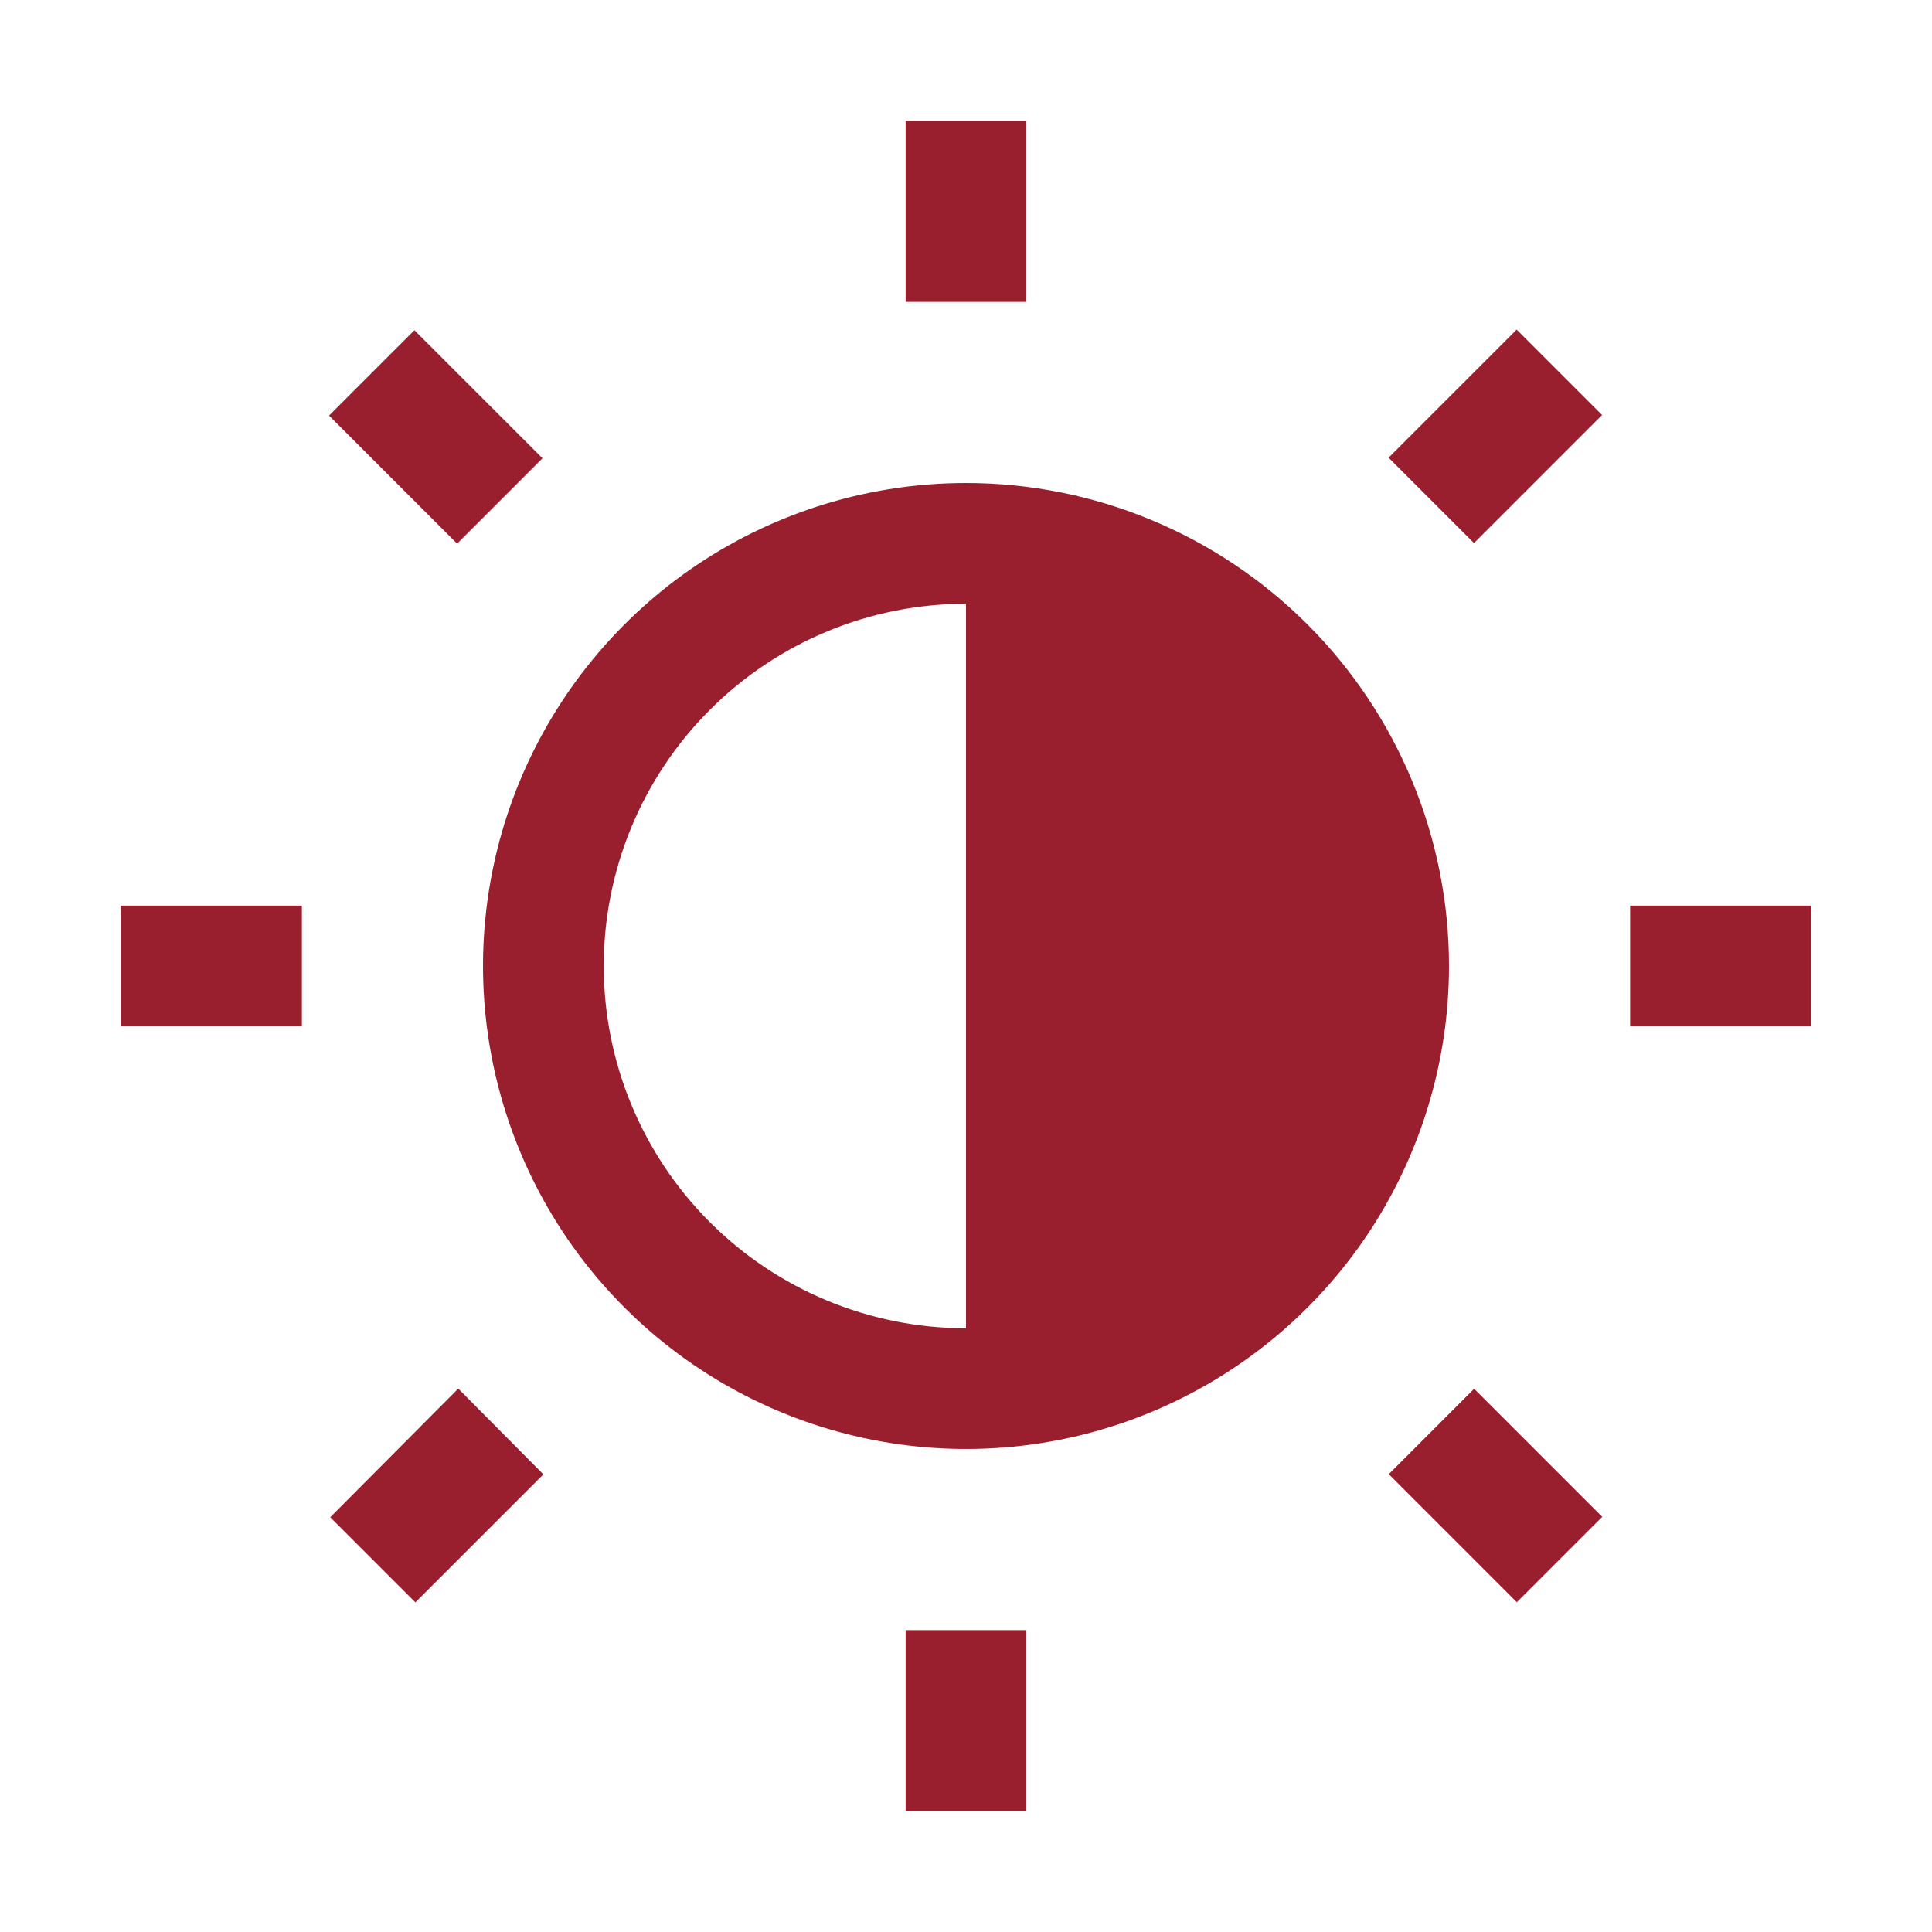
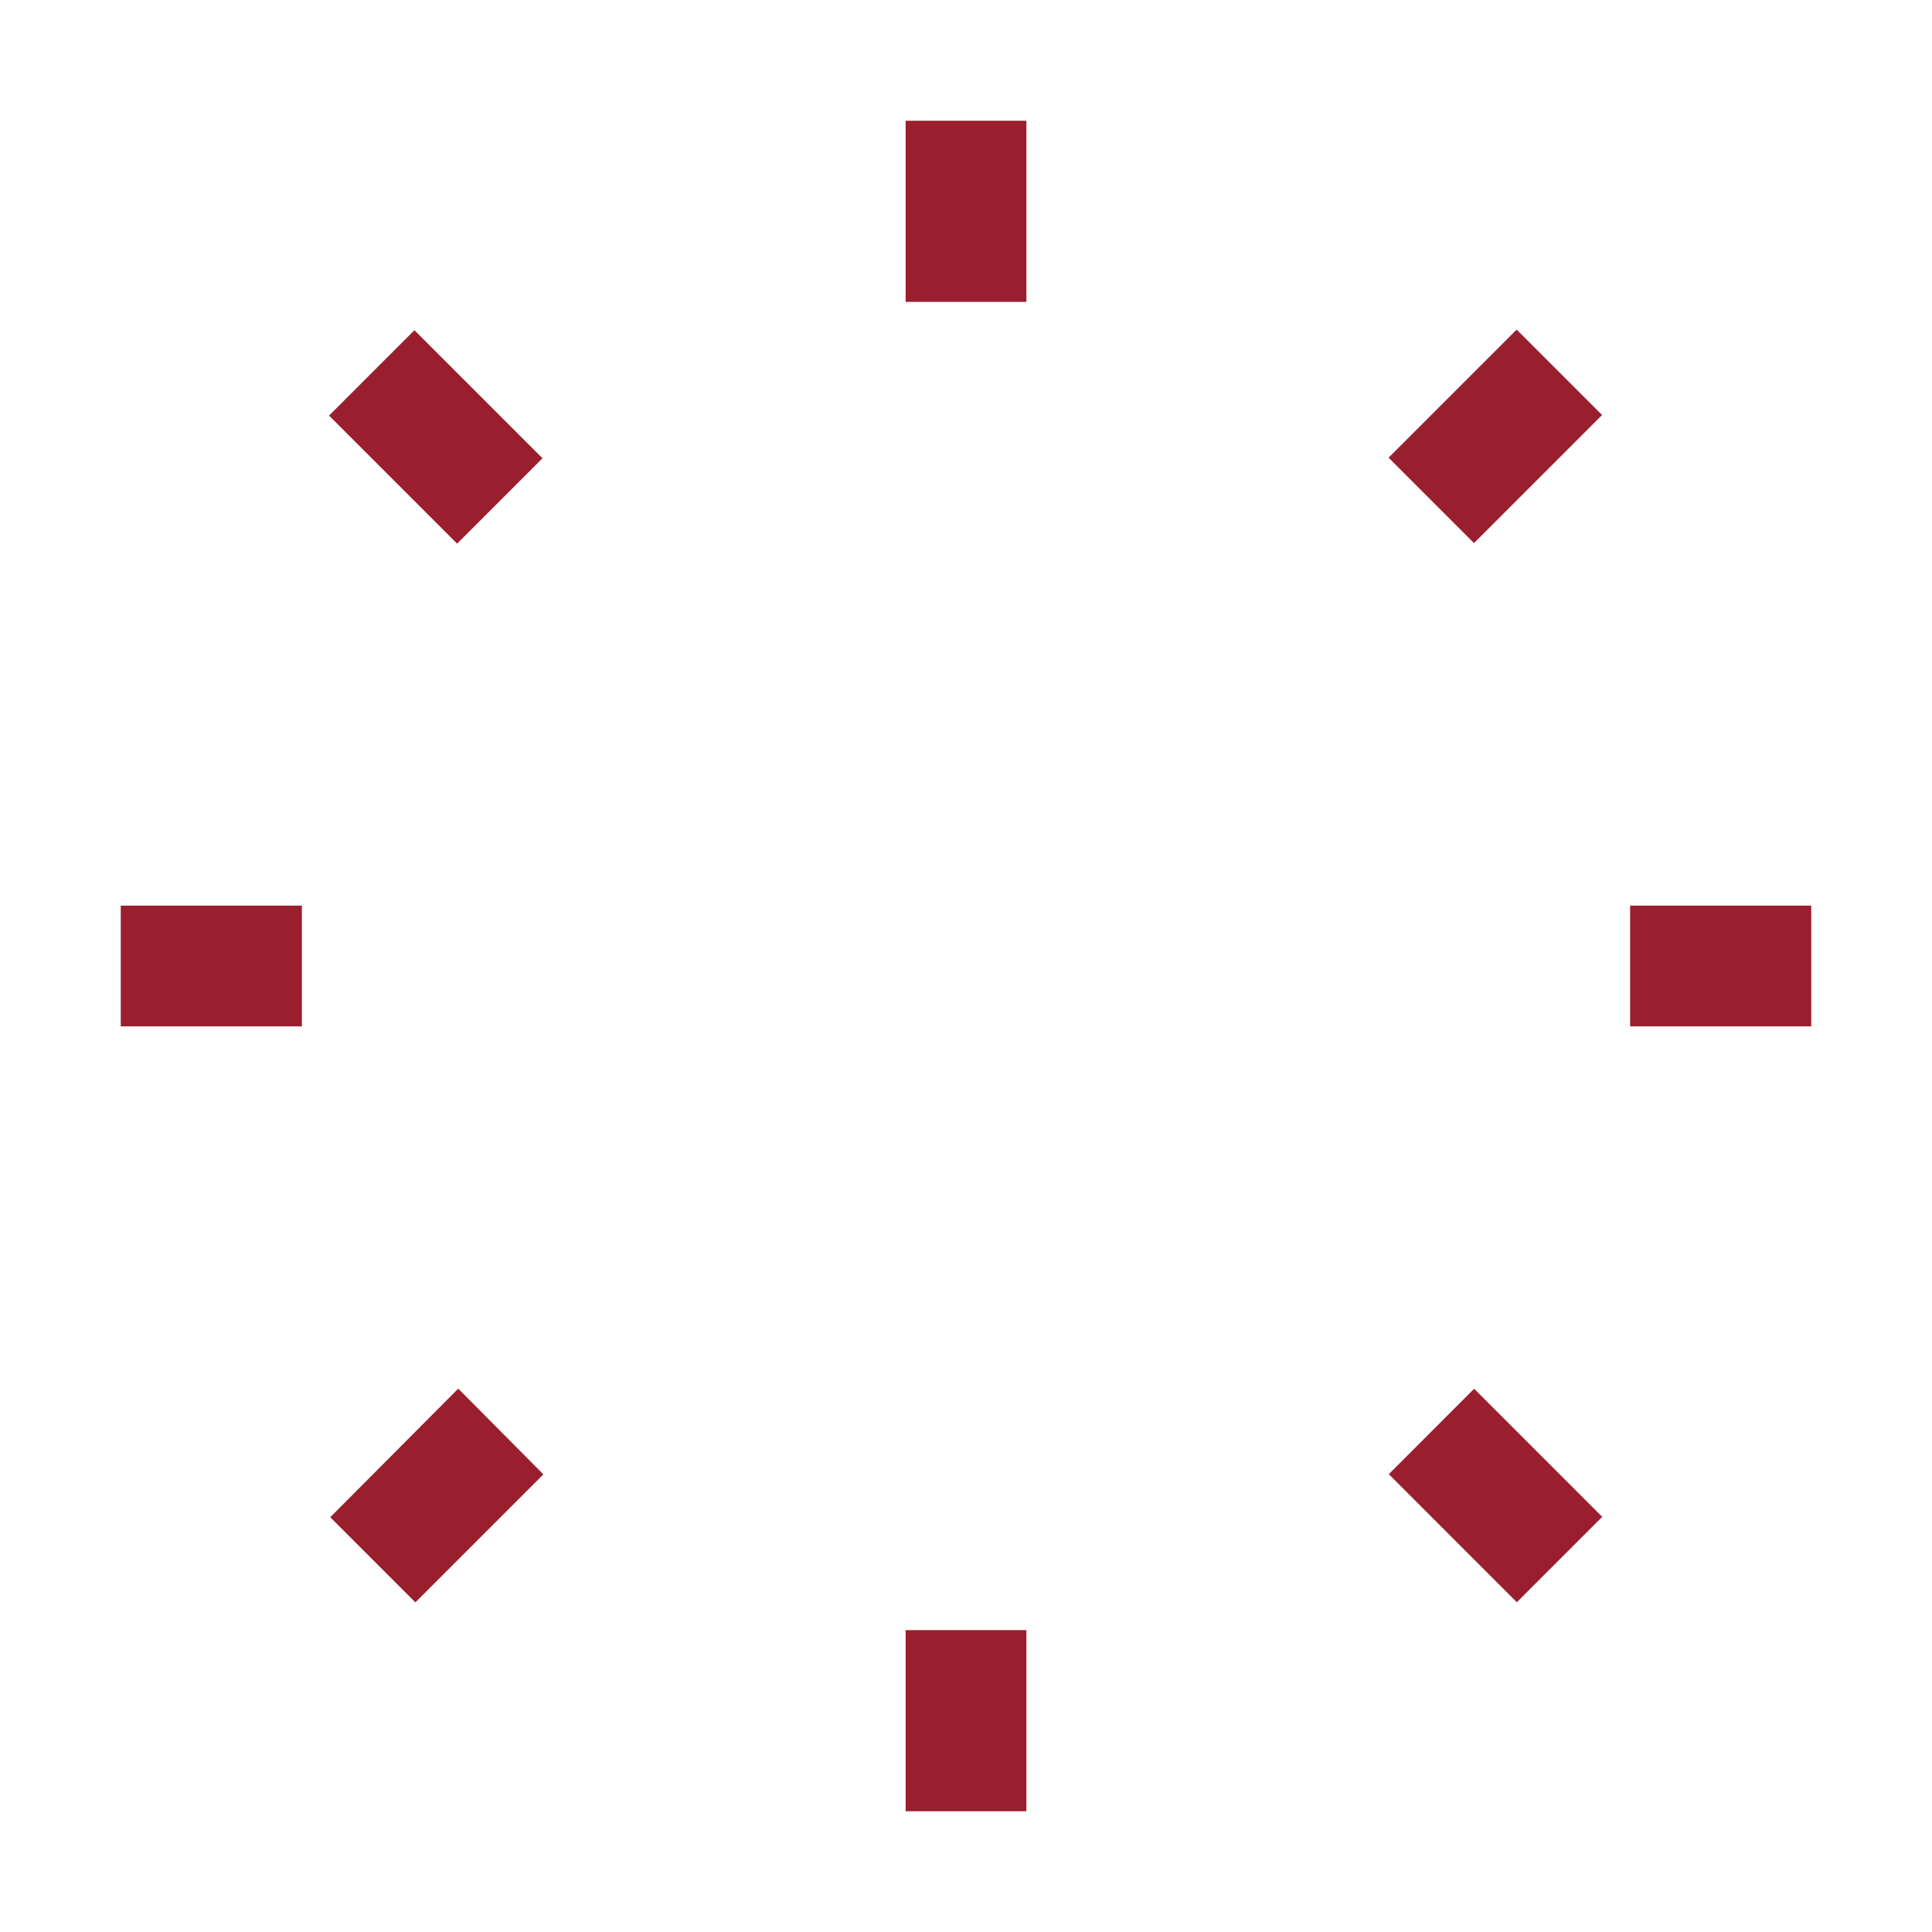
<svg xmlns="http://www.w3.org/2000/svg" width="48" height="48" viewBox="0 0 48 48" fill="none">
  <path d="M25.5 3H22.5V7.5H25.5V3Z" fill="#9A1F2E" />
-   <path d="M45 22.5H40.5V25.5H45V22.5Z" fill="#9A1F2E" />
+   <path d="M45 22.5H40.5V25.5H45Z" fill="#9A1F2E" />
  <path d="M25.5 40.5H22.5V45H25.5V40.5Z" fill="#9A1F2E" />
  <path d="M7.5 22.5H3V25.5H7.5V22.5Z" fill="#9A1F2E" />
  <path d="M10.296 8.204L8.175 10.325L11.357 13.507L13.478 11.386L10.296 8.204Z" fill="#9A1F2E" />
  <path d="M37.681 8.189L34.499 11.371L36.621 13.493L39.803 10.311L37.681 8.189Z" fill="#9A1F2E" />
  <path d="M36.625 34.503L34.504 36.625L37.685 39.807L39.807 37.685L36.625 34.503Z" fill="#9A1F2E" />
  <path d="M8.205 37.695L11.385 34.5L13.5 36.63L10.32 39.81L8.205 37.695Z" fill="#9A1F2E" />
-   <path d="M24 12C21.627 12 19.306 12.704 17.333 14.022C15.36 15.341 13.822 17.215 12.913 19.408C12.005 21.601 11.768 24.013 12.231 26.341C12.694 28.669 13.836 30.807 15.515 32.485C17.193 34.163 19.331 35.306 21.659 35.769C23.987 36.232 26.399 35.995 28.592 35.087C30.785 34.178 32.659 32.64 33.978 30.667C35.296 28.694 36 26.373 36 24C36 20.817 34.736 17.765 32.485 15.515C30.235 13.264 27.183 12 24 12ZM24 33C21.613 33 19.324 32.052 17.636 30.364C15.948 28.676 15 26.387 15 24C15 21.613 15.948 19.324 17.636 17.636C19.324 15.948 21.613 15 24 15V33Z" fill="#9A1F2E" />
</svg>